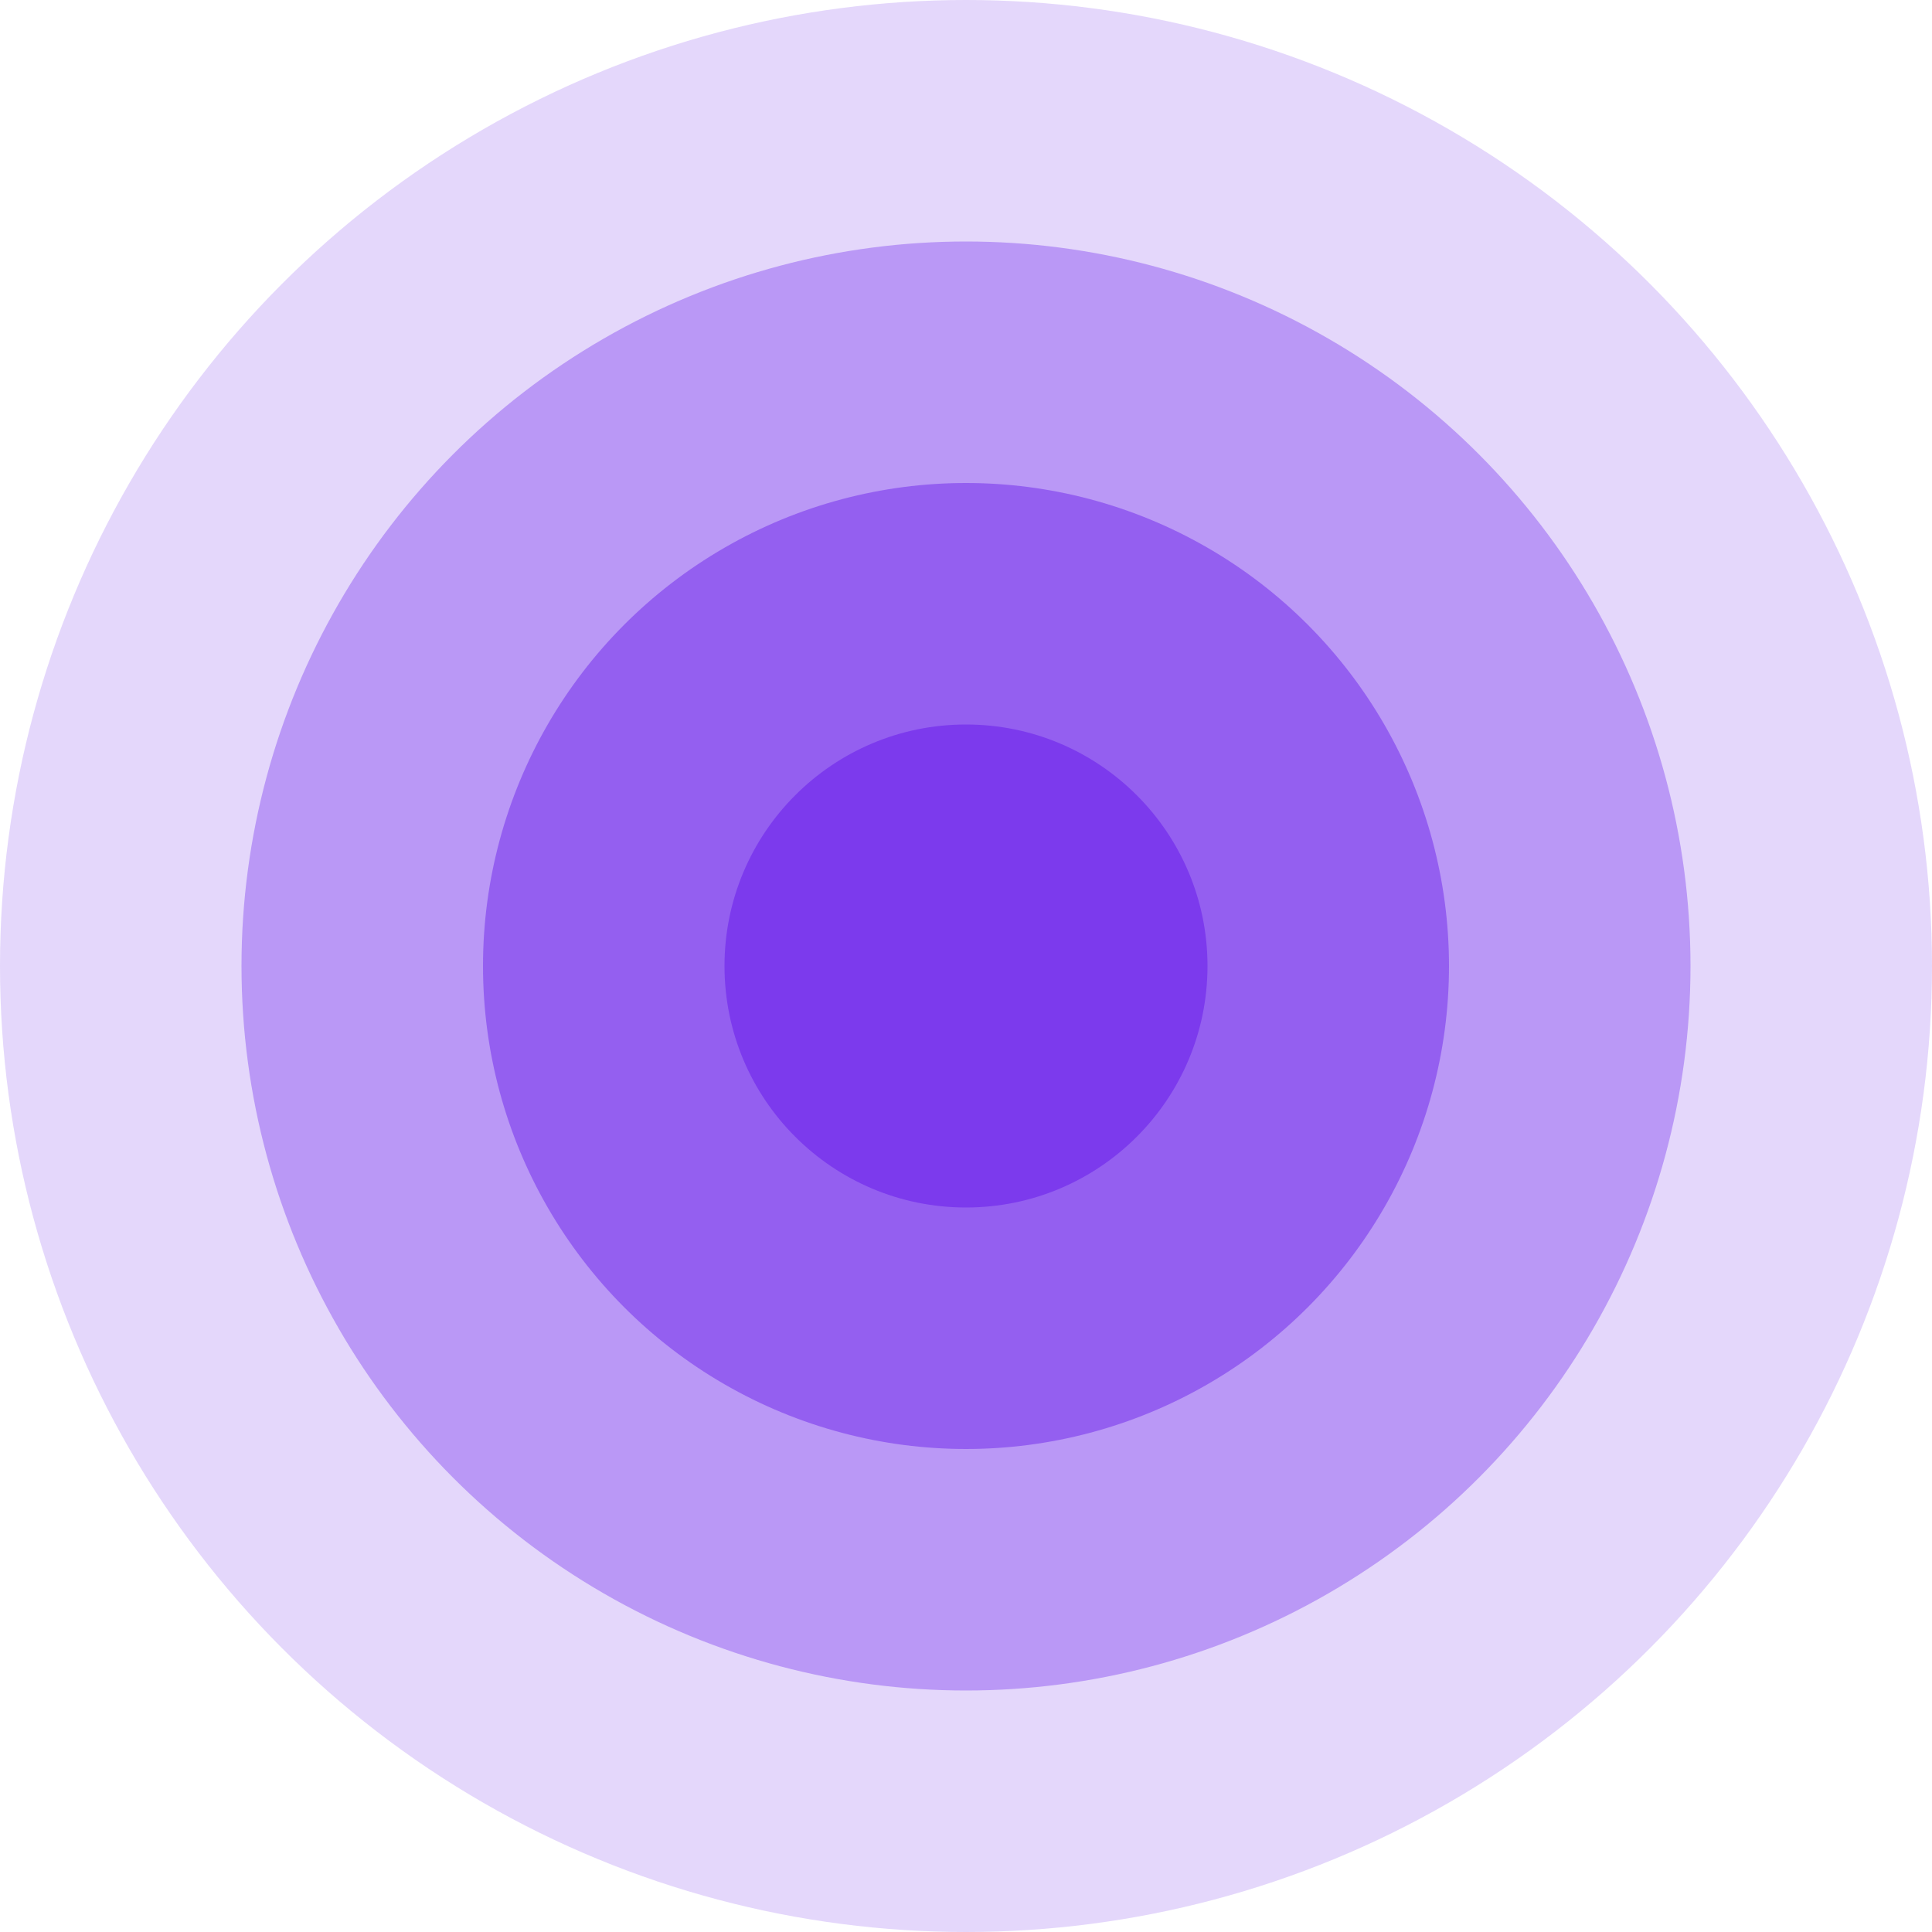
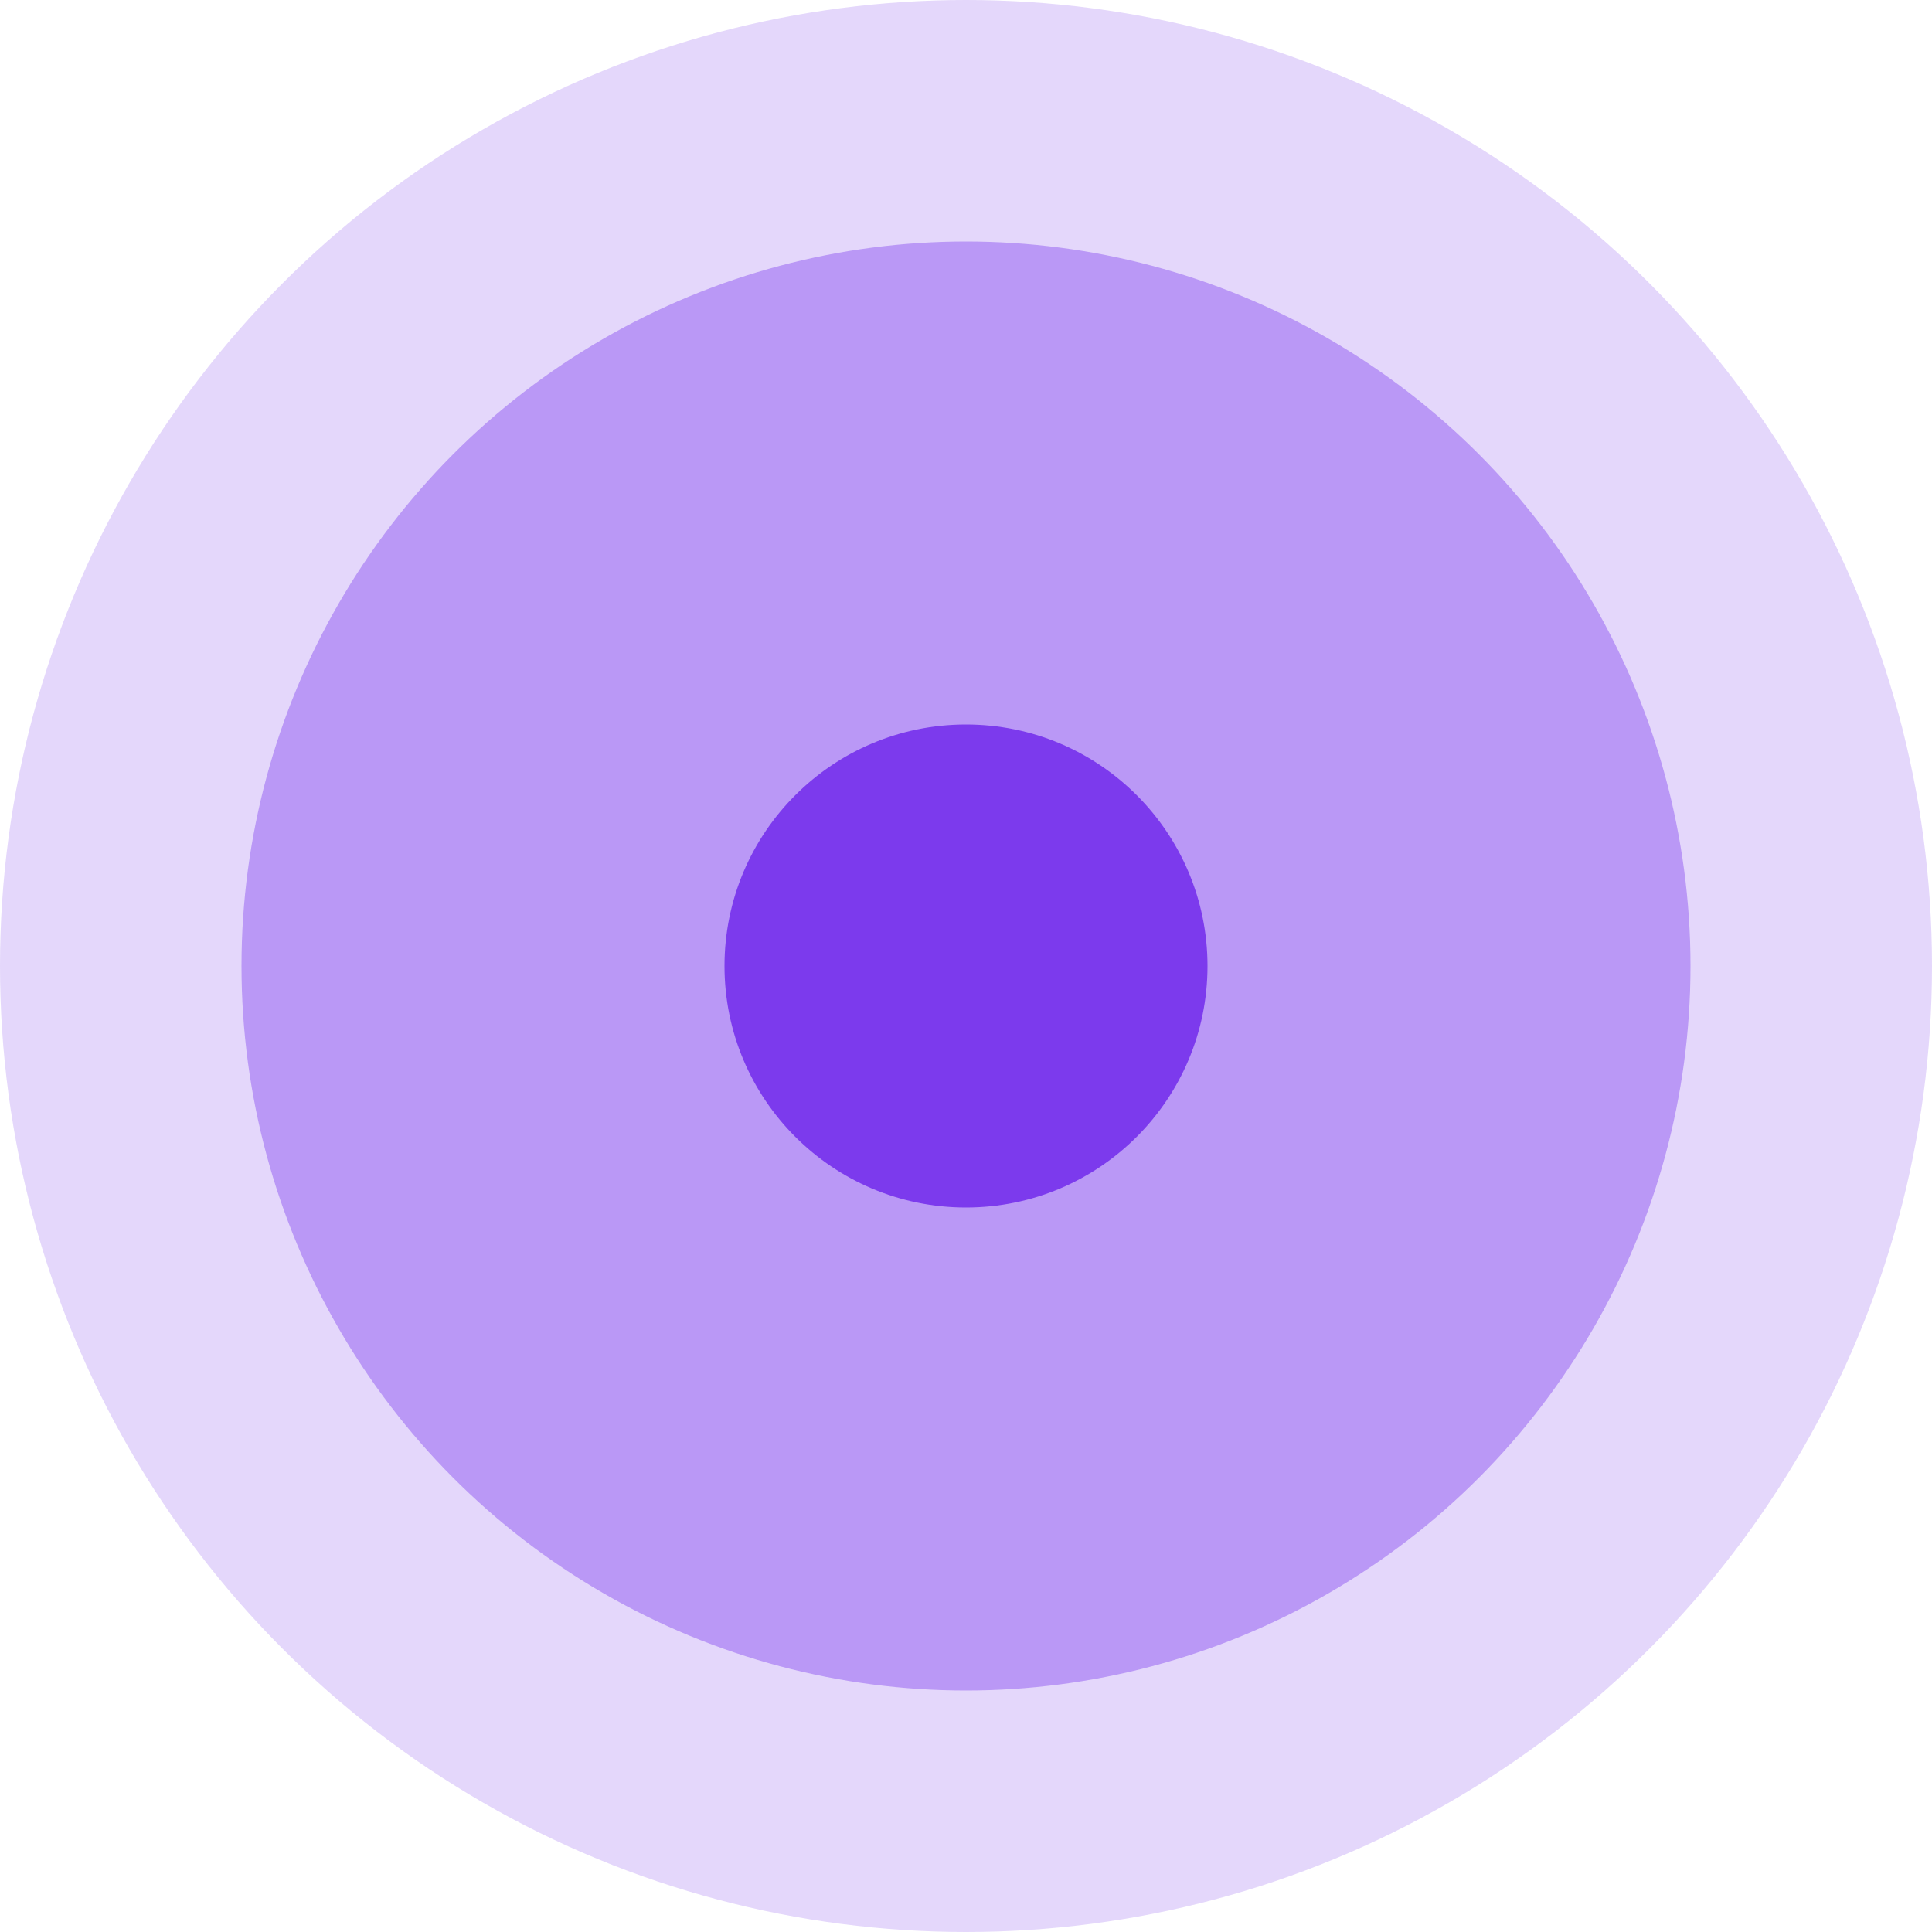
<svg xmlns="http://www.w3.org/2000/svg" width="32" height="32" viewBox="0 0 32 32" fill="none">
  <circle cx="16" cy="16" r="16" fill="#7c3aed" opacity="0.2" />
  <circle cx="16" cy="16" r="12" fill="#7c3aed" opacity="0.4" />
-   <circle cx="16" cy="16" r="8" fill="#7c3aed" opacity="0.6" />
  <circle cx="16" cy="16" r="4" fill="#7c3aed" />
</svg>